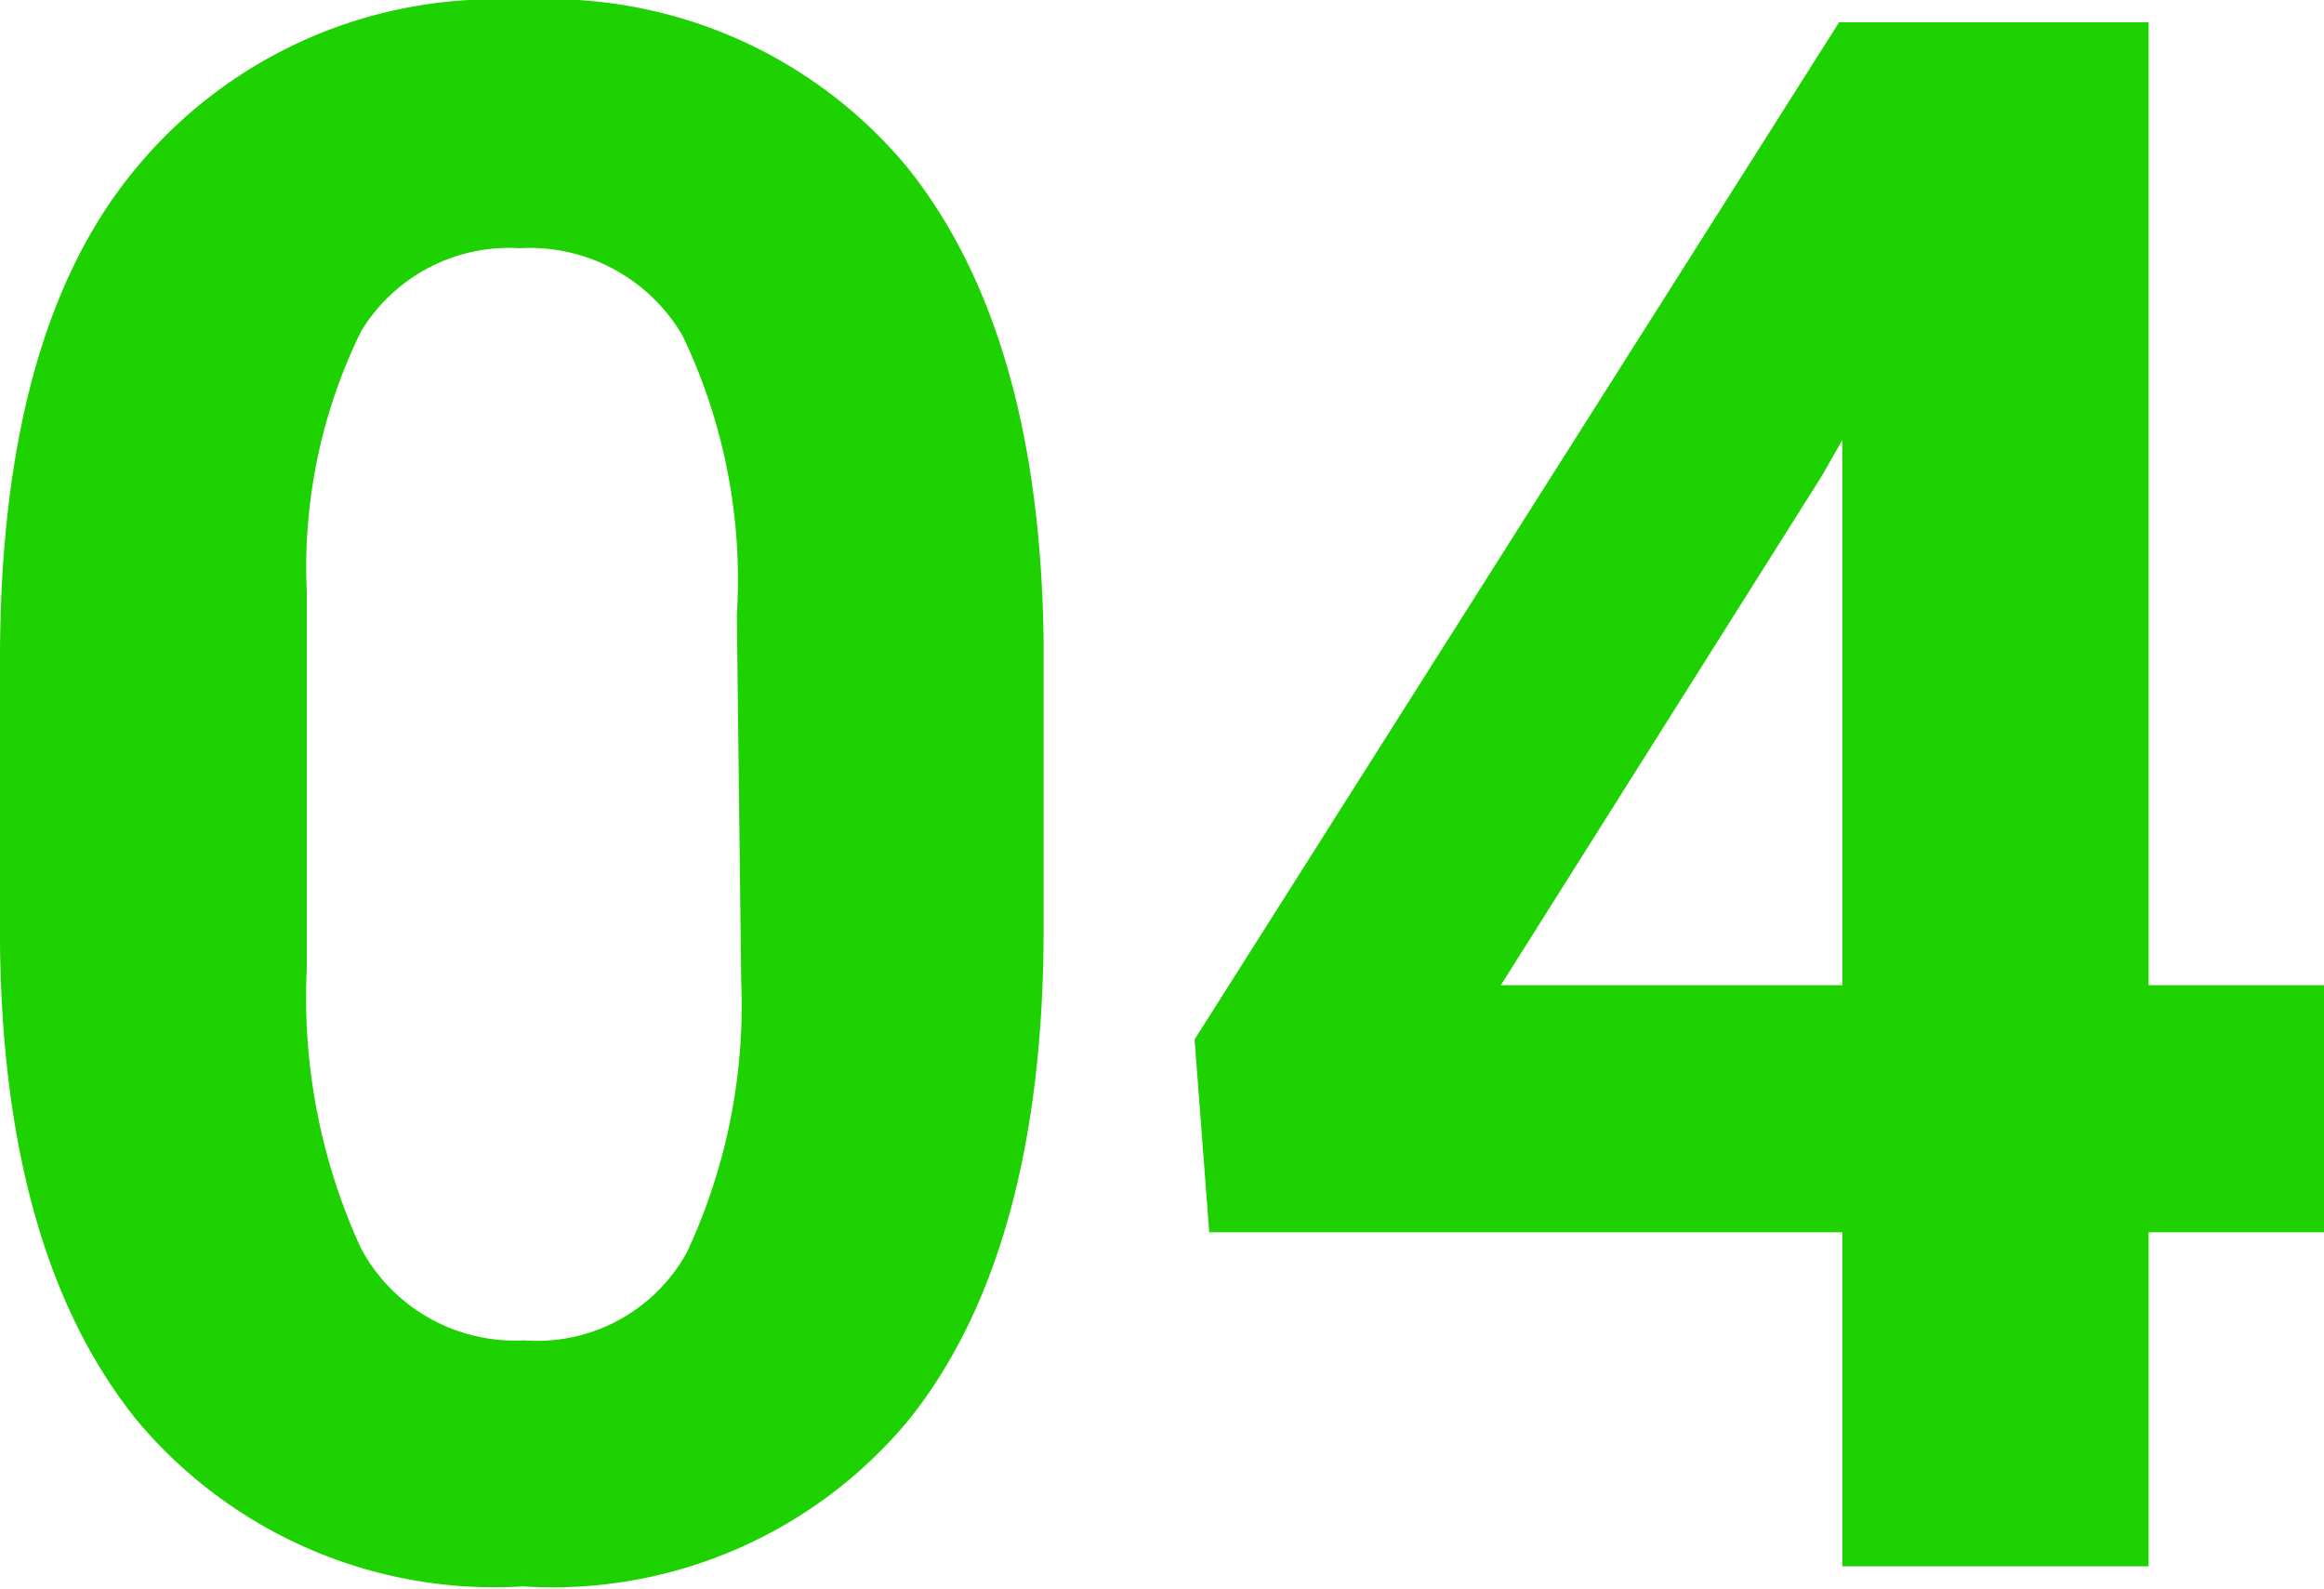
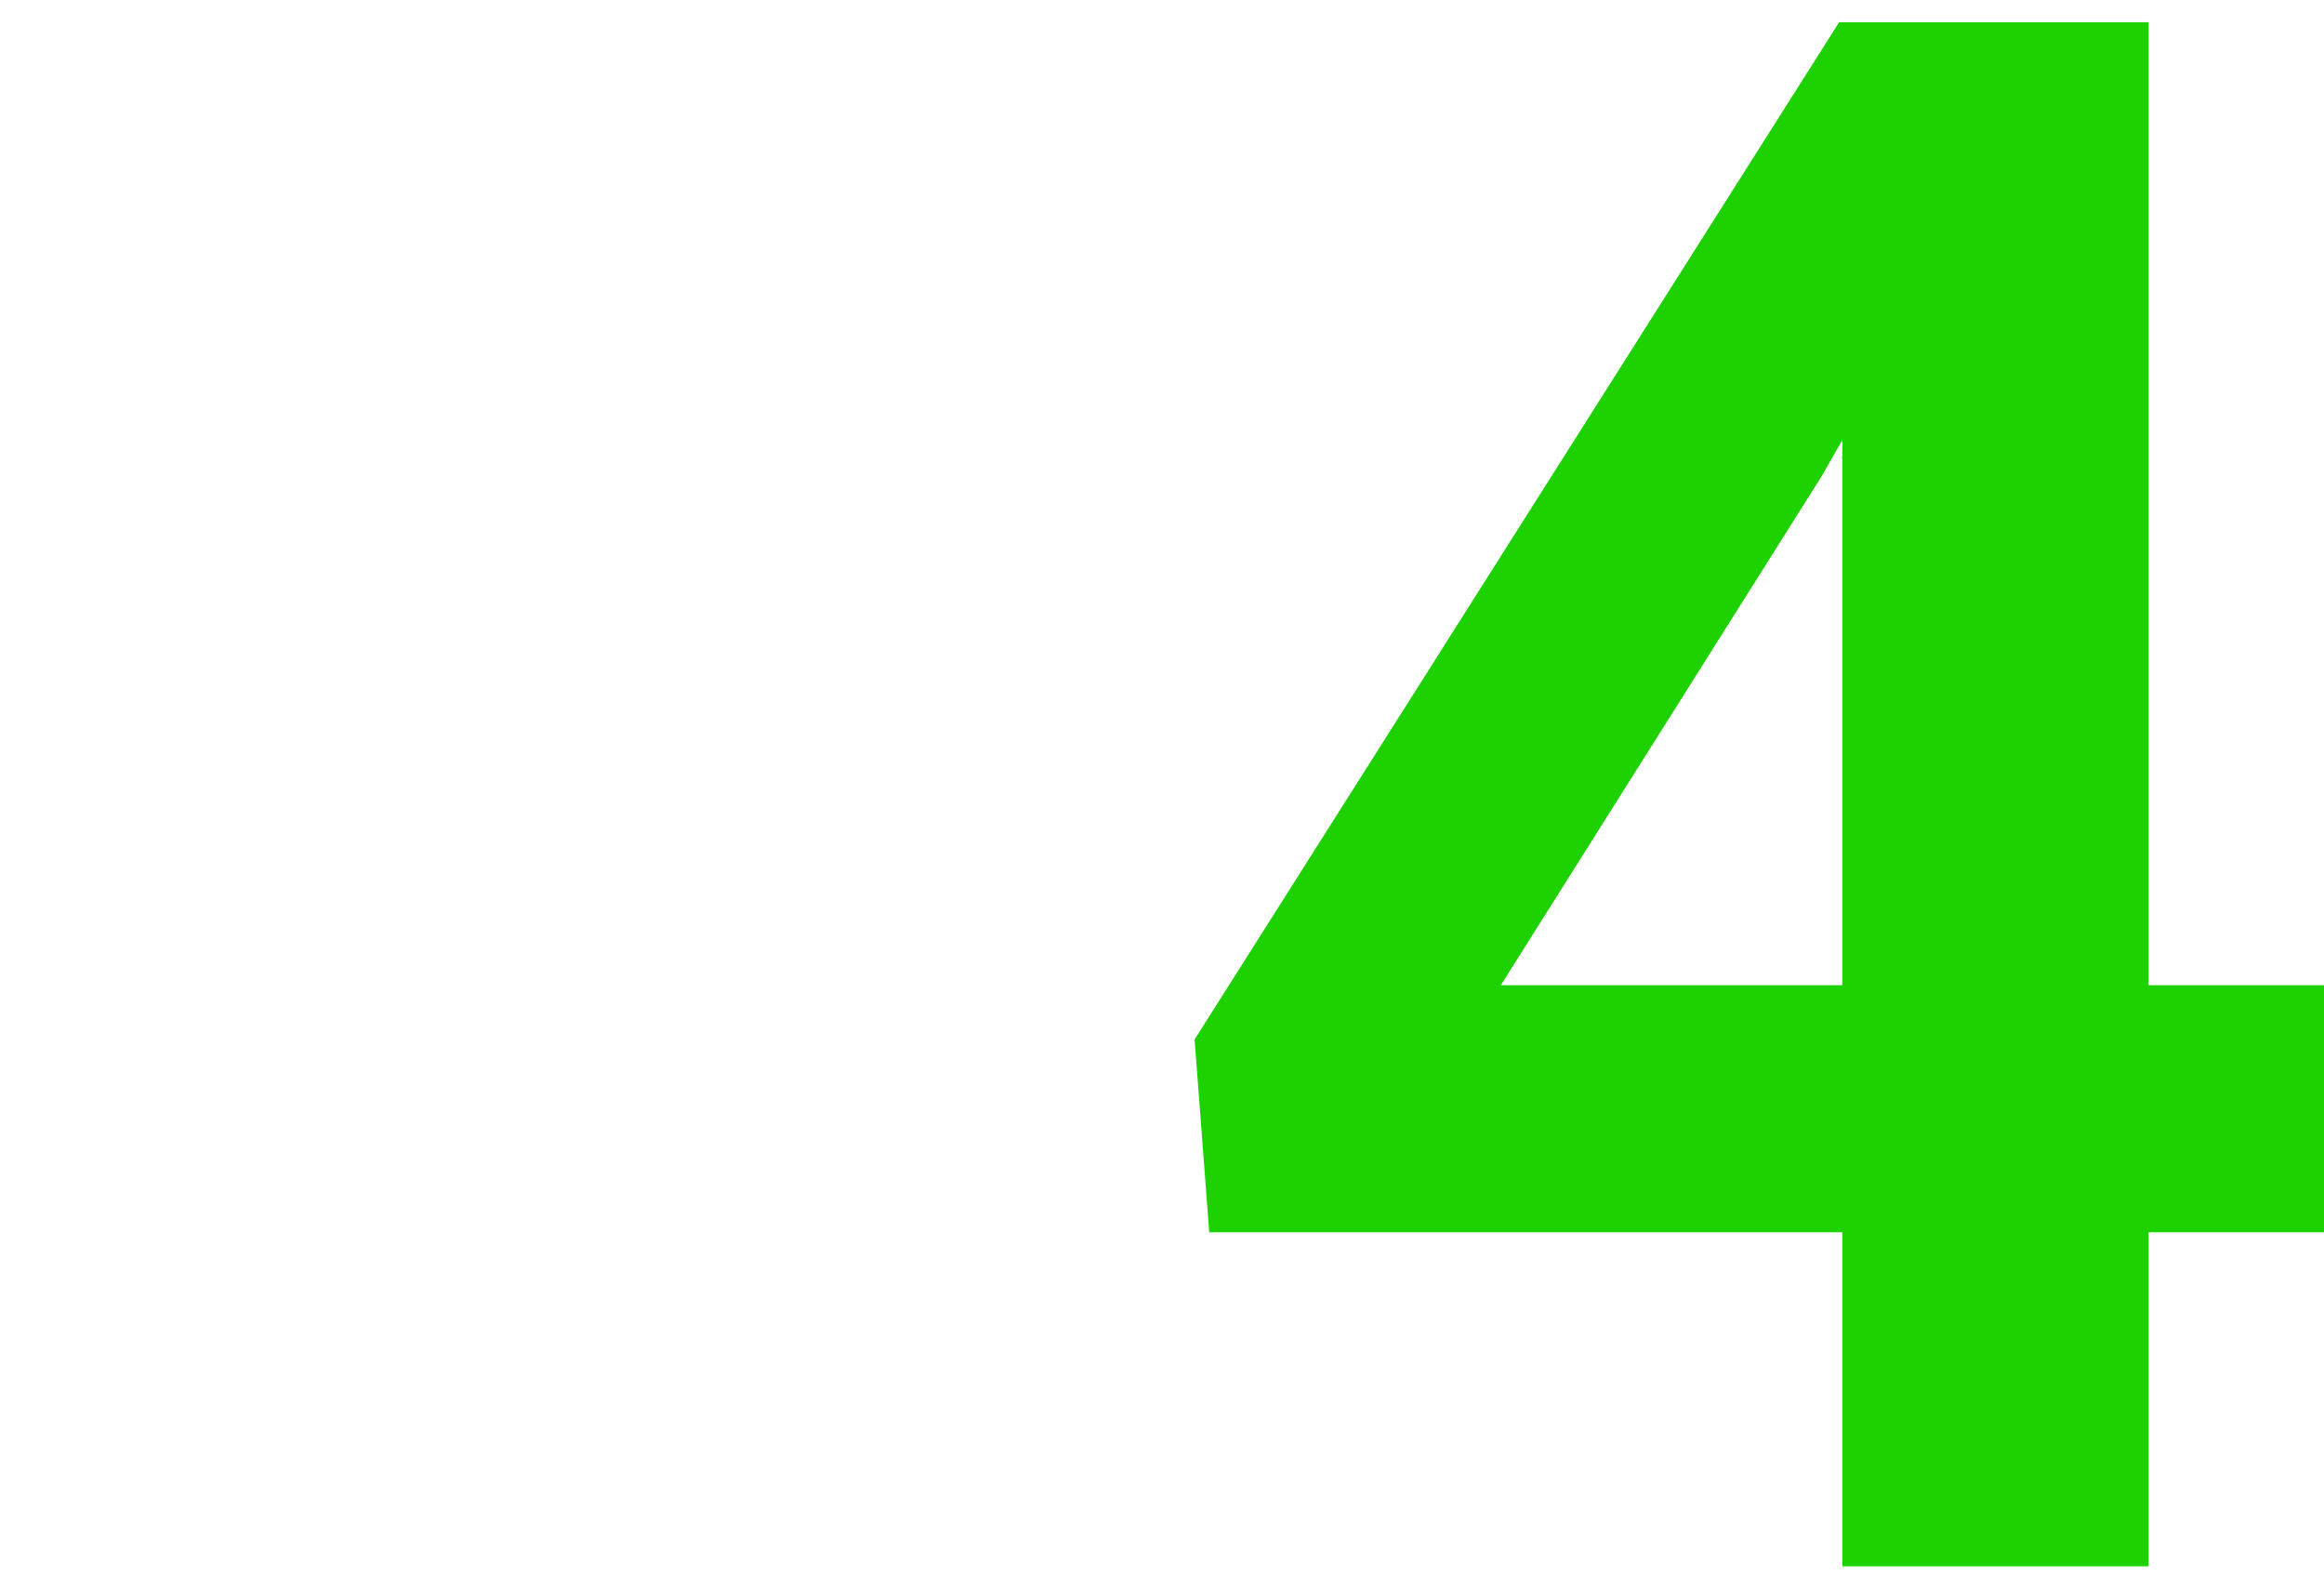
<svg xmlns="http://www.w3.org/2000/svg" viewBox="0 0 42.8 29.25">
  <defs>
    <style>.cls-1{fill:#1dd200;}</style>
  </defs>
  <g id="レイヤー_2" data-name="レイヤー 2">
    <g id="レイヤー_1-2" data-name="レイヤー 1">
      <g id="_01" data-name=" 01">
-         <path class="cls-1" d="M19.22,17.09c0,3.93-.82,6.94-2.44,9a8.52,8.52,0,0,1-7.15,3.12,8.58,8.58,0,0,1-7.11-3.06Q.06,23.1,0,17.38V12.14q0-6,2.47-9A8.58,8.58,0,0,1,9.59,0,8.57,8.57,0,0,1,16.7,3.07q2.46,3.06,2.52,8.78Zm-5.65-5.76a10.4,10.4,0,0,0-1-5.15,3.26,3.26,0,0,0-3-1.61A3.19,3.19,0,0,0,6.65,6.1a9.85,9.85,0,0,0-1,4.8v6.92a11.06,11.06,0,0,0,1,5.17,3.22,3.22,0,0,0,3,1.69,3.15,3.15,0,0,0,3-1.62,10.75,10.75,0,0,0,1-5Z" />
        <path class="cls-1" d="M39.57,18.14H42.8v4.55H39.57v6.15H33.93V22.69H22.27L22,19.14,33.87.41h5.7Zm-11.93,0h6.29V8.1l-.37.65Z" />
      </g>
    </g>
  </g>
</svg>